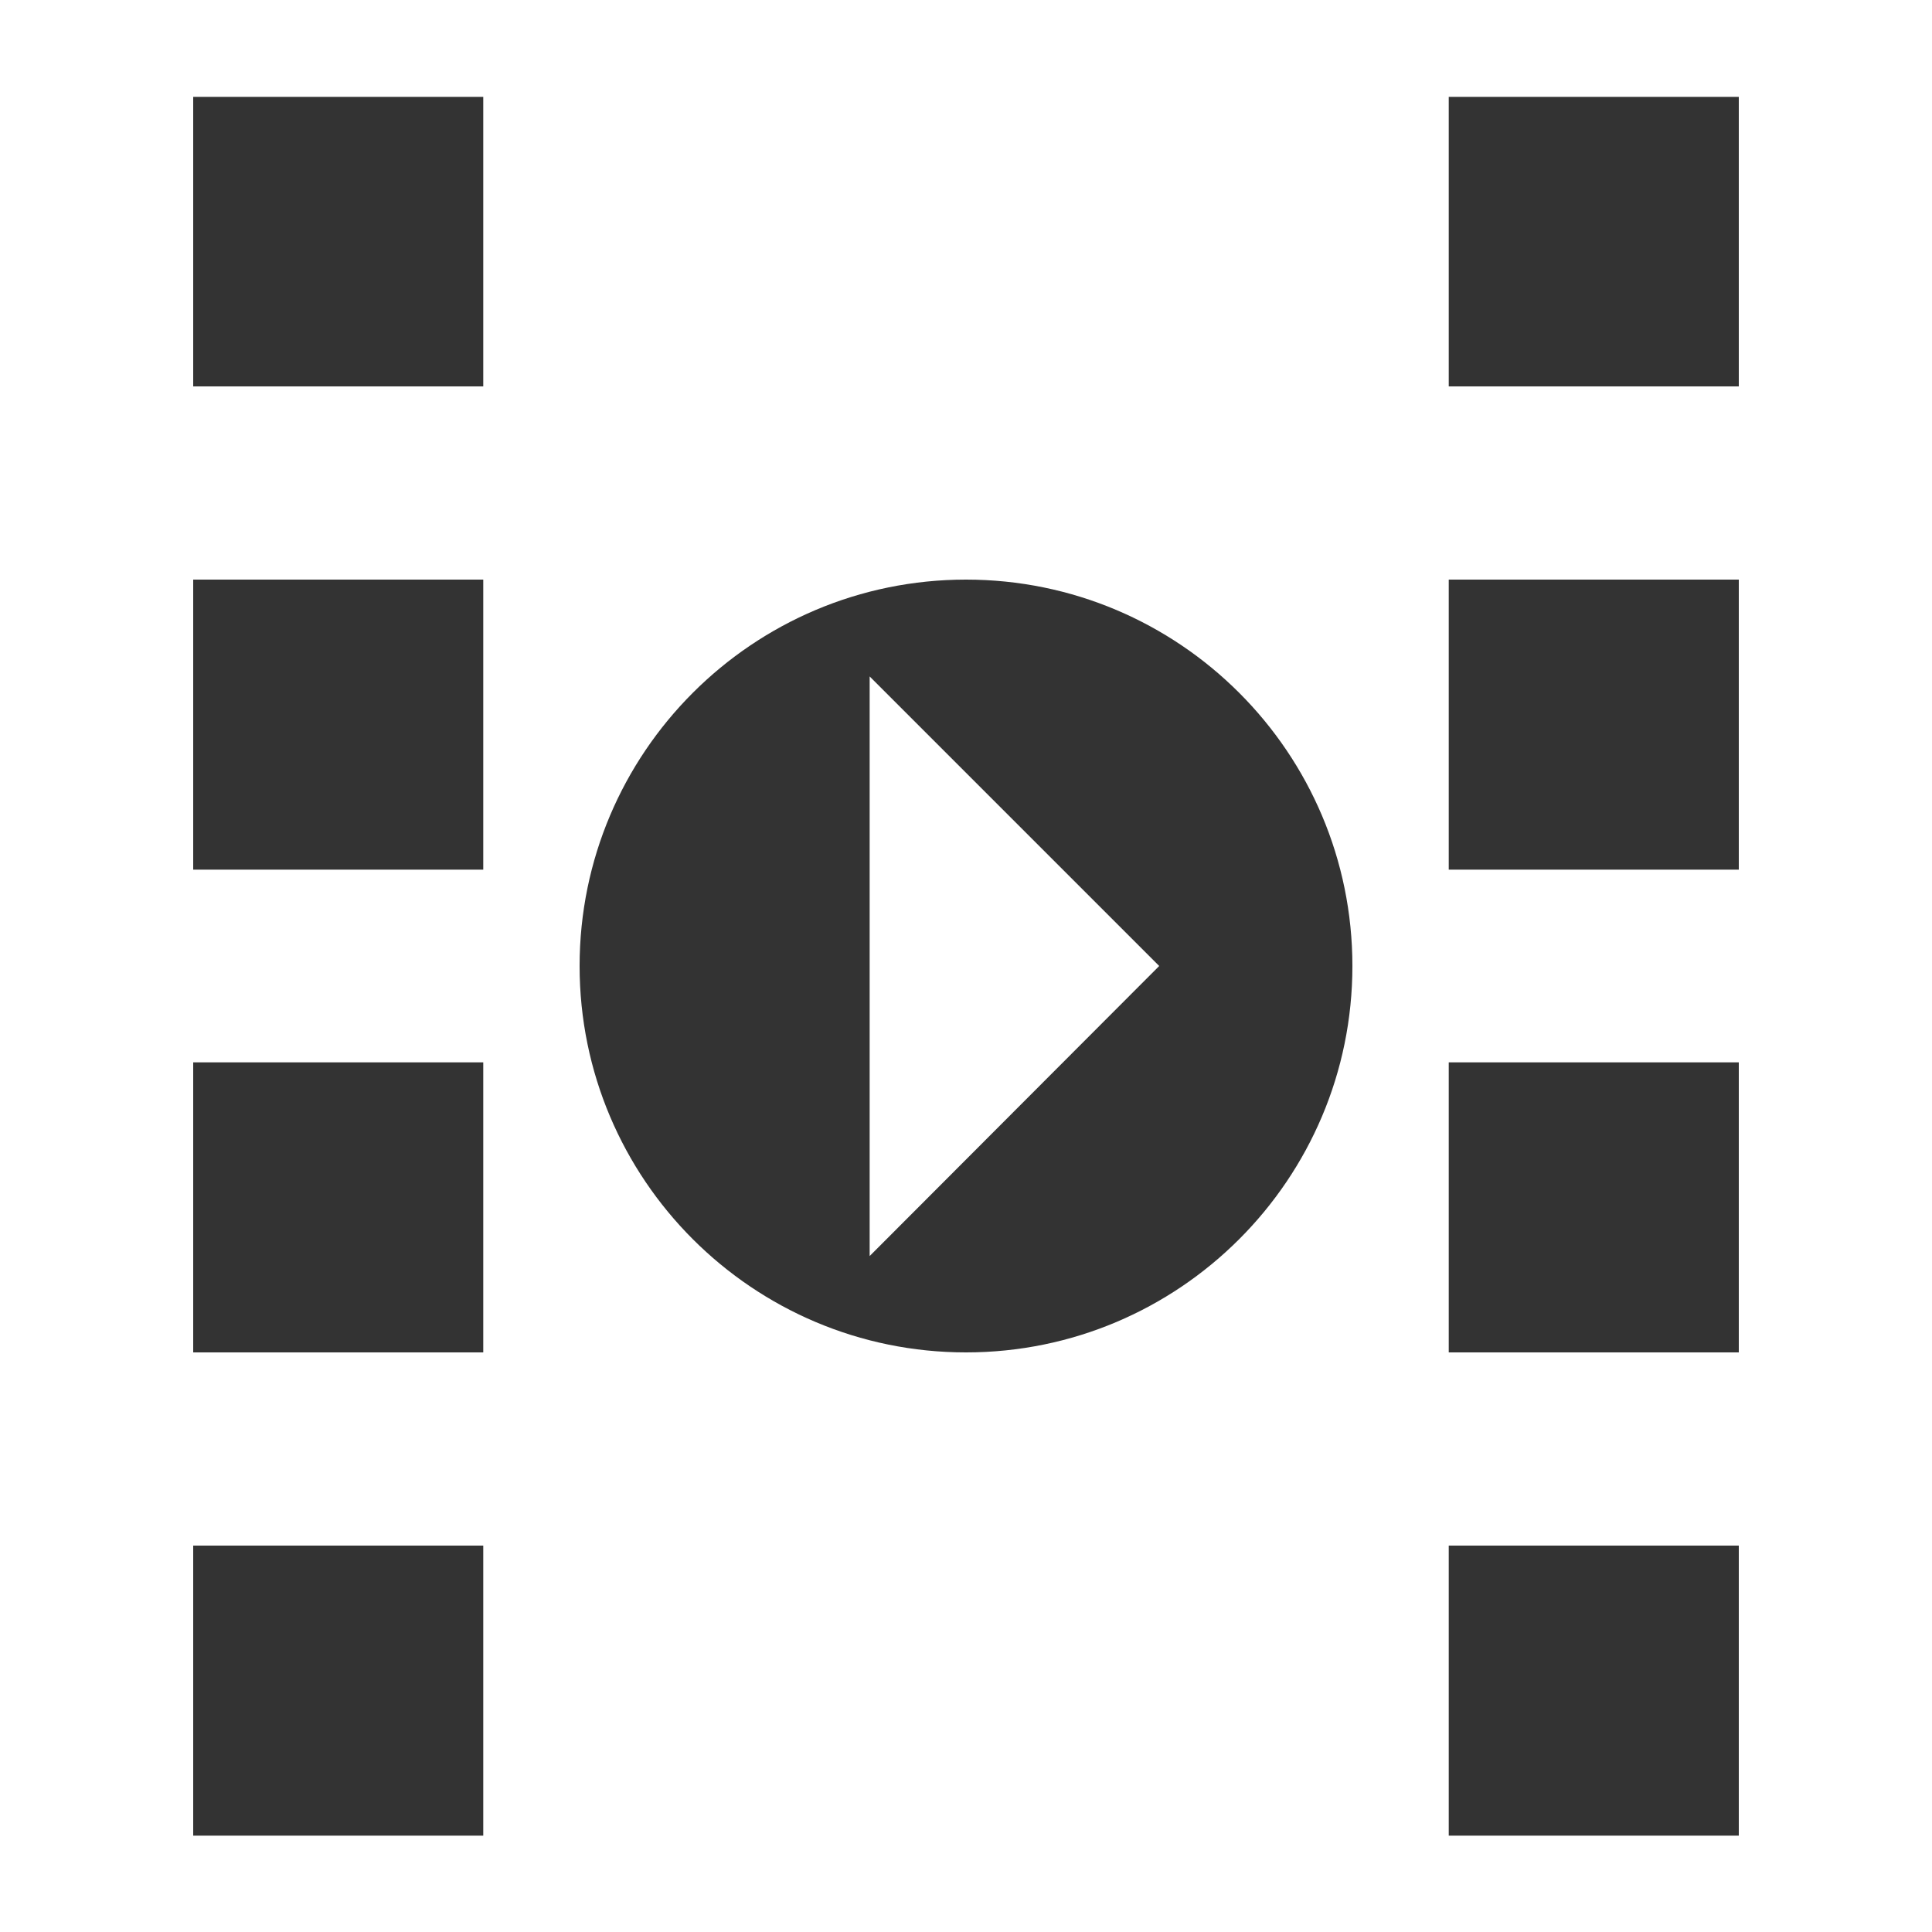
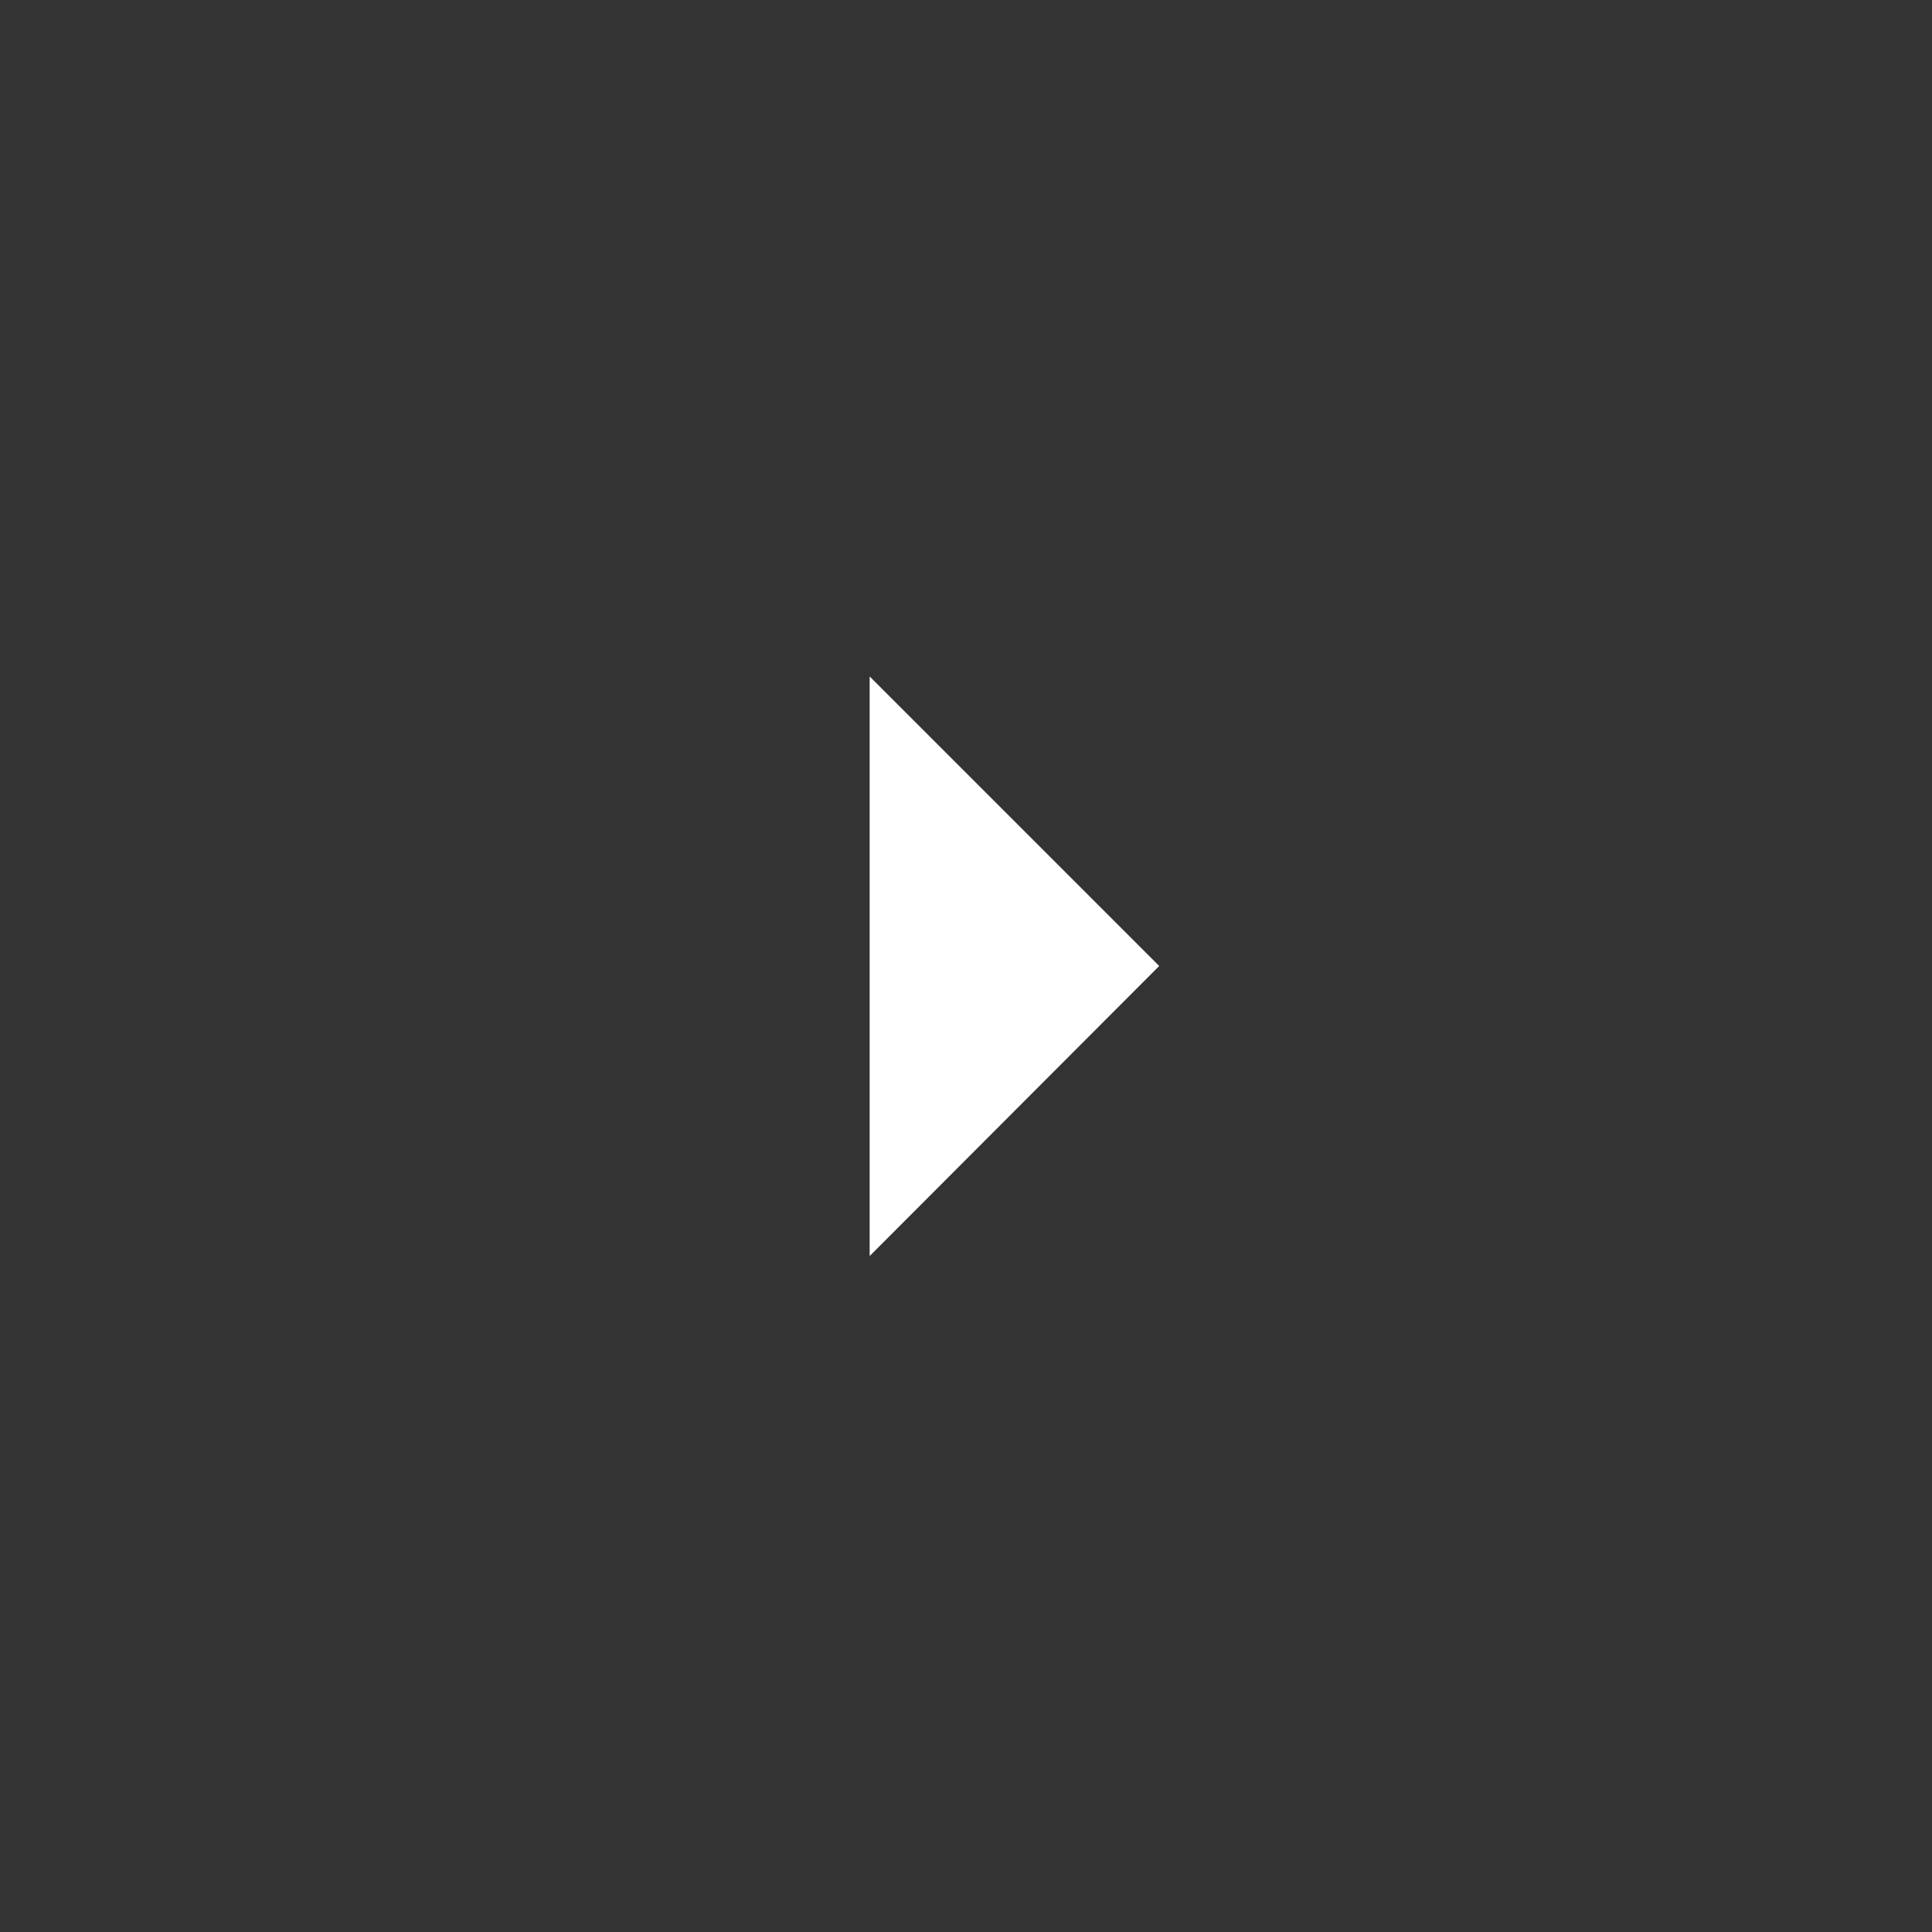
<svg xmlns="http://www.w3.org/2000/svg" xmlns:ns1="http://www.inkscape.org/namespaces/inkscape" xmlns:ns2="http://sodipodi.sourceforge.net/DTD/sodipodi-0.dtd" version="1.1" x="0px" y="0px" viewBox="0 0 375 375" enable-background="new 0 0 512 512" xml:space="preserve" id="svg6385" fill="#ffffff" ns1:version="0.91 r13725" ns2:docname="noun_383127_cc.svg" width="375" height="375">
  <rect x="0" y="0" width="375" height="375" fill="#333333" stroke="none" />
  <defs id="defs6399" />
  <ns2:namedview pagecolor="#ffffff" bordercolor="#666666" borderopacity="1" objecttolerance="10" gridtolerance="10" guidetolerance="10" ns1:pageopacity="0" ns1:pageshadow="2" ns1:window-width="2560" ns1:window-height="1552" id="namedview6397" showgrid="false" fit-margin-top="0" fit-margin-left="0" fit-margin-right="0" fit-margin-bottom="0" ns1:zoom="2.0625" ns1:cx="187.5" ns1:cy="163.29913" ns1:window-x="0" ns1:window-y="48" ns1:window-maximized="1" ns1:current-layer="svg6385" />
  <g id="g6387" transform="translate(-68.5,-68.5)">
-     <path d="m 68.5,68.5 0,375 375,0 0,-375 -375,0 z m 93.8,356.3 -56.3,0 0,-56.3 56.3,0 0,56.3 z m 0,-93.8 -56.3,0 0,-56.3 56.3,0 0,56.3 z m 0,-93.7 -56.3,0 0,-56.3 56.3,0 0,56.3 z m 0,-93.8 -56.3,0 0,-56.2 56.3,0 0,56.2 z M 256,331 c -41.4,0 -75,-33.6 -75,-75 0,-41.4 33.6,-75 75,-75 41.4,0 75,33.6 75,75 0,41.4 -33.6,75 -75,75 z m 150,93.8 -56.3,0 0,-56.3 56.3,0 0,56.3 z m 0,-93.8 -56.3,0 0,-56.3 56.3,0 0,56.3 z m 0,-93.7 -56.3,0 0,-56.3 56.3,0 0,56.3 z m 0,-93.8 -56.3,0 0,-56.2 56.3,0 0,56.2 z" id="path6389" ns1:connector-curvature="0" />
    <polygon points="237.3,312.3 293.5,256 237.3,199.8 " id="polygon6391" />
  </g>
</svg>